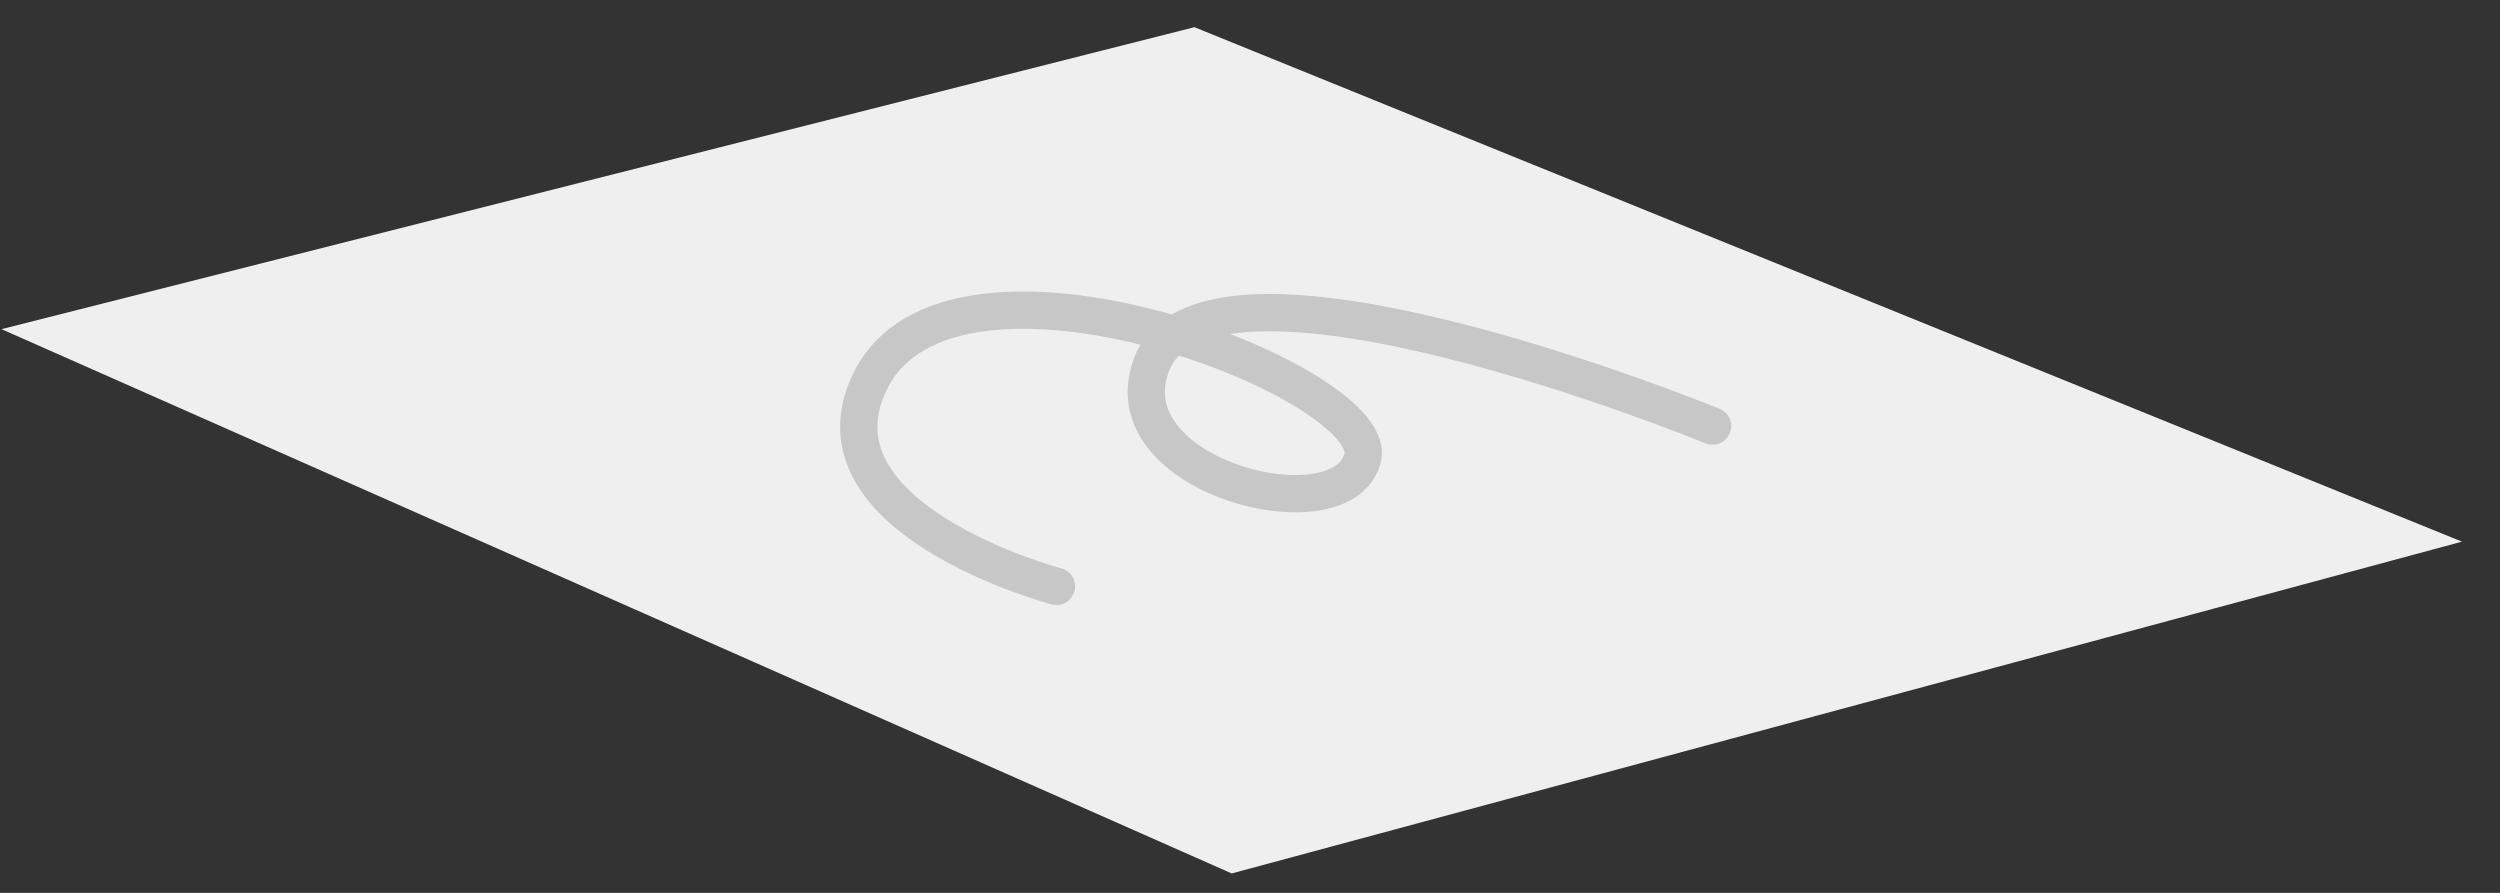
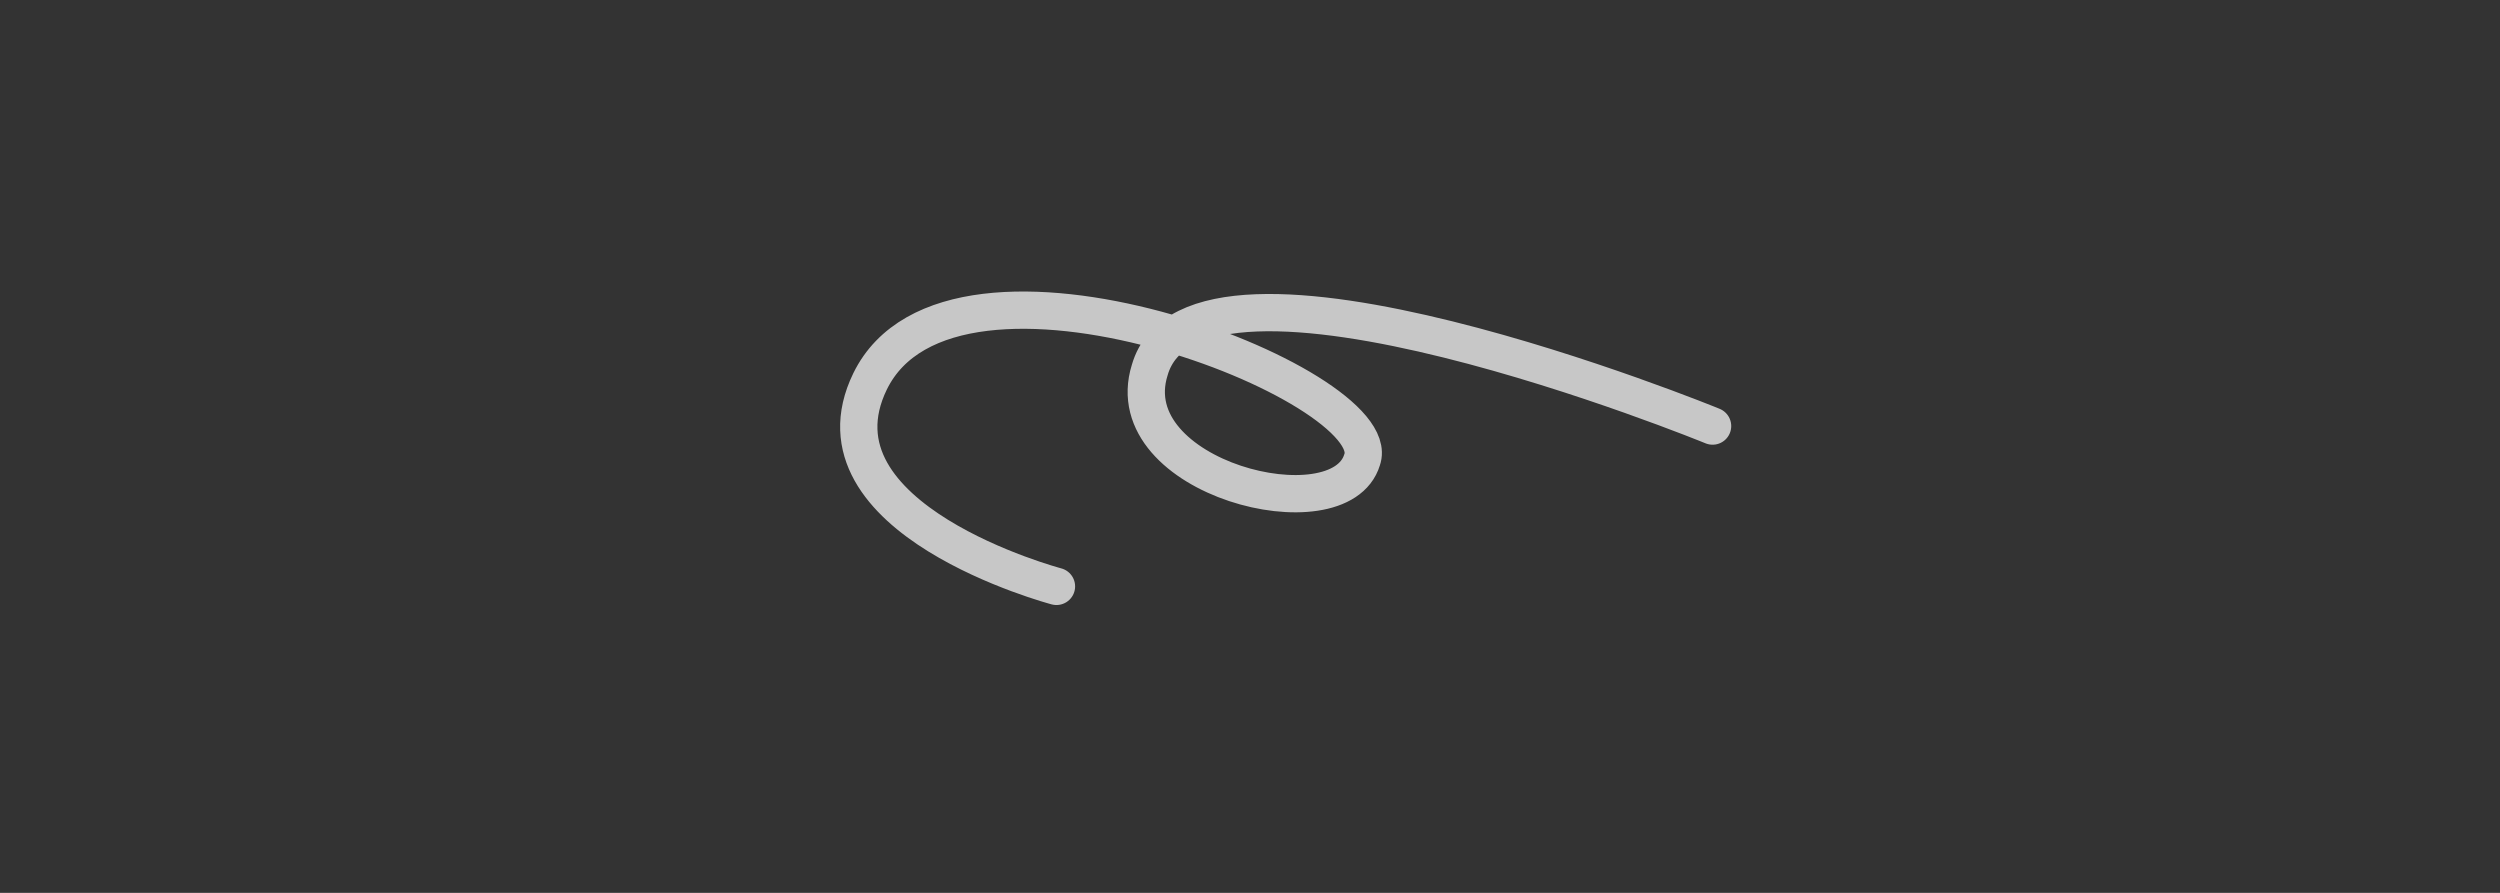
<svg xmlns="http://www.w3.org/2000/svg" width="56" height="20" viewBox="0 0 56 20" fill="none">
  <rect x="0" y="0" width="56" height="20" fill="#333333" stroke="none" />
-   <path d="M0.033 7.373L26.755 0.609L55.148 12.133L27.59 19.565L0.033 7.373Z" fill="#EFEFEF" />
  <path d="M38.362 9.544C38.362 9.544 26.755 4.785 25.753 8.292C25.001 10.713 30.012 11.966 30.512 10.296C31.097 8.626 21.327 4.785 19.49 8.542C17.986 11.632 23.665 13.135 23.665 13.135" stroke="#C7C7C7" stroke-width="0.835" stroke-miterlimit="10" stroke-linecap="round" />
</svg>